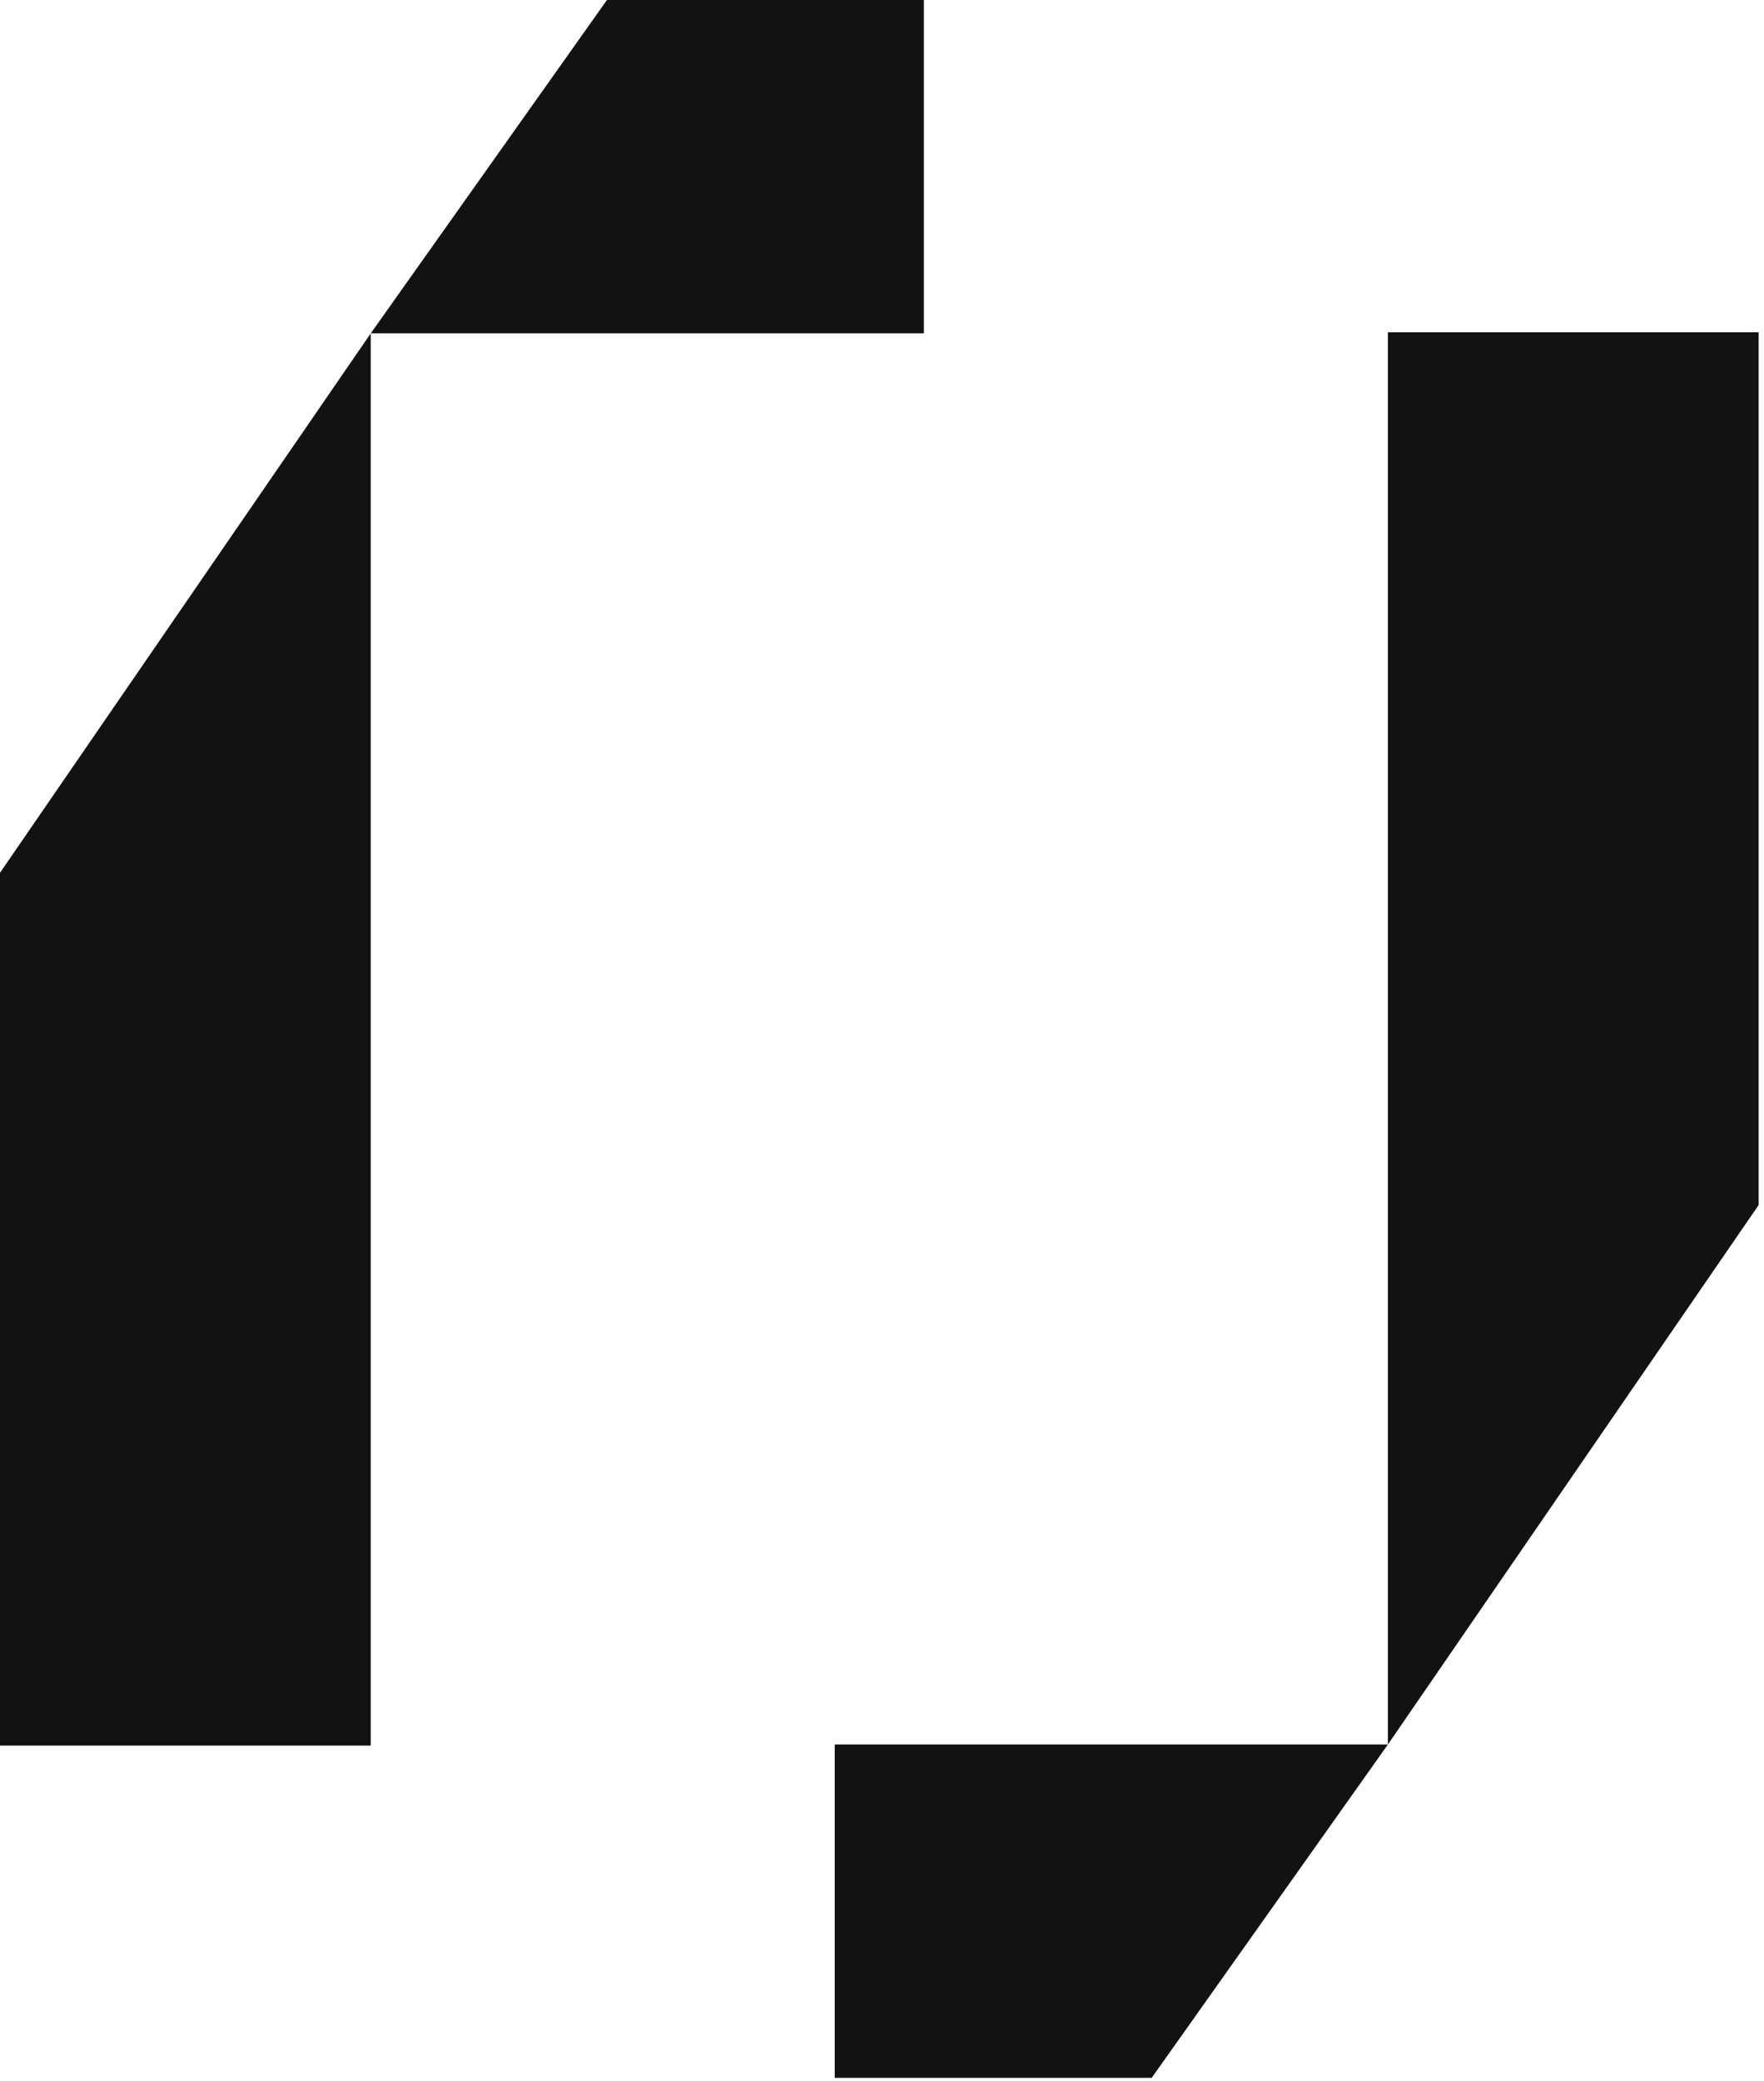
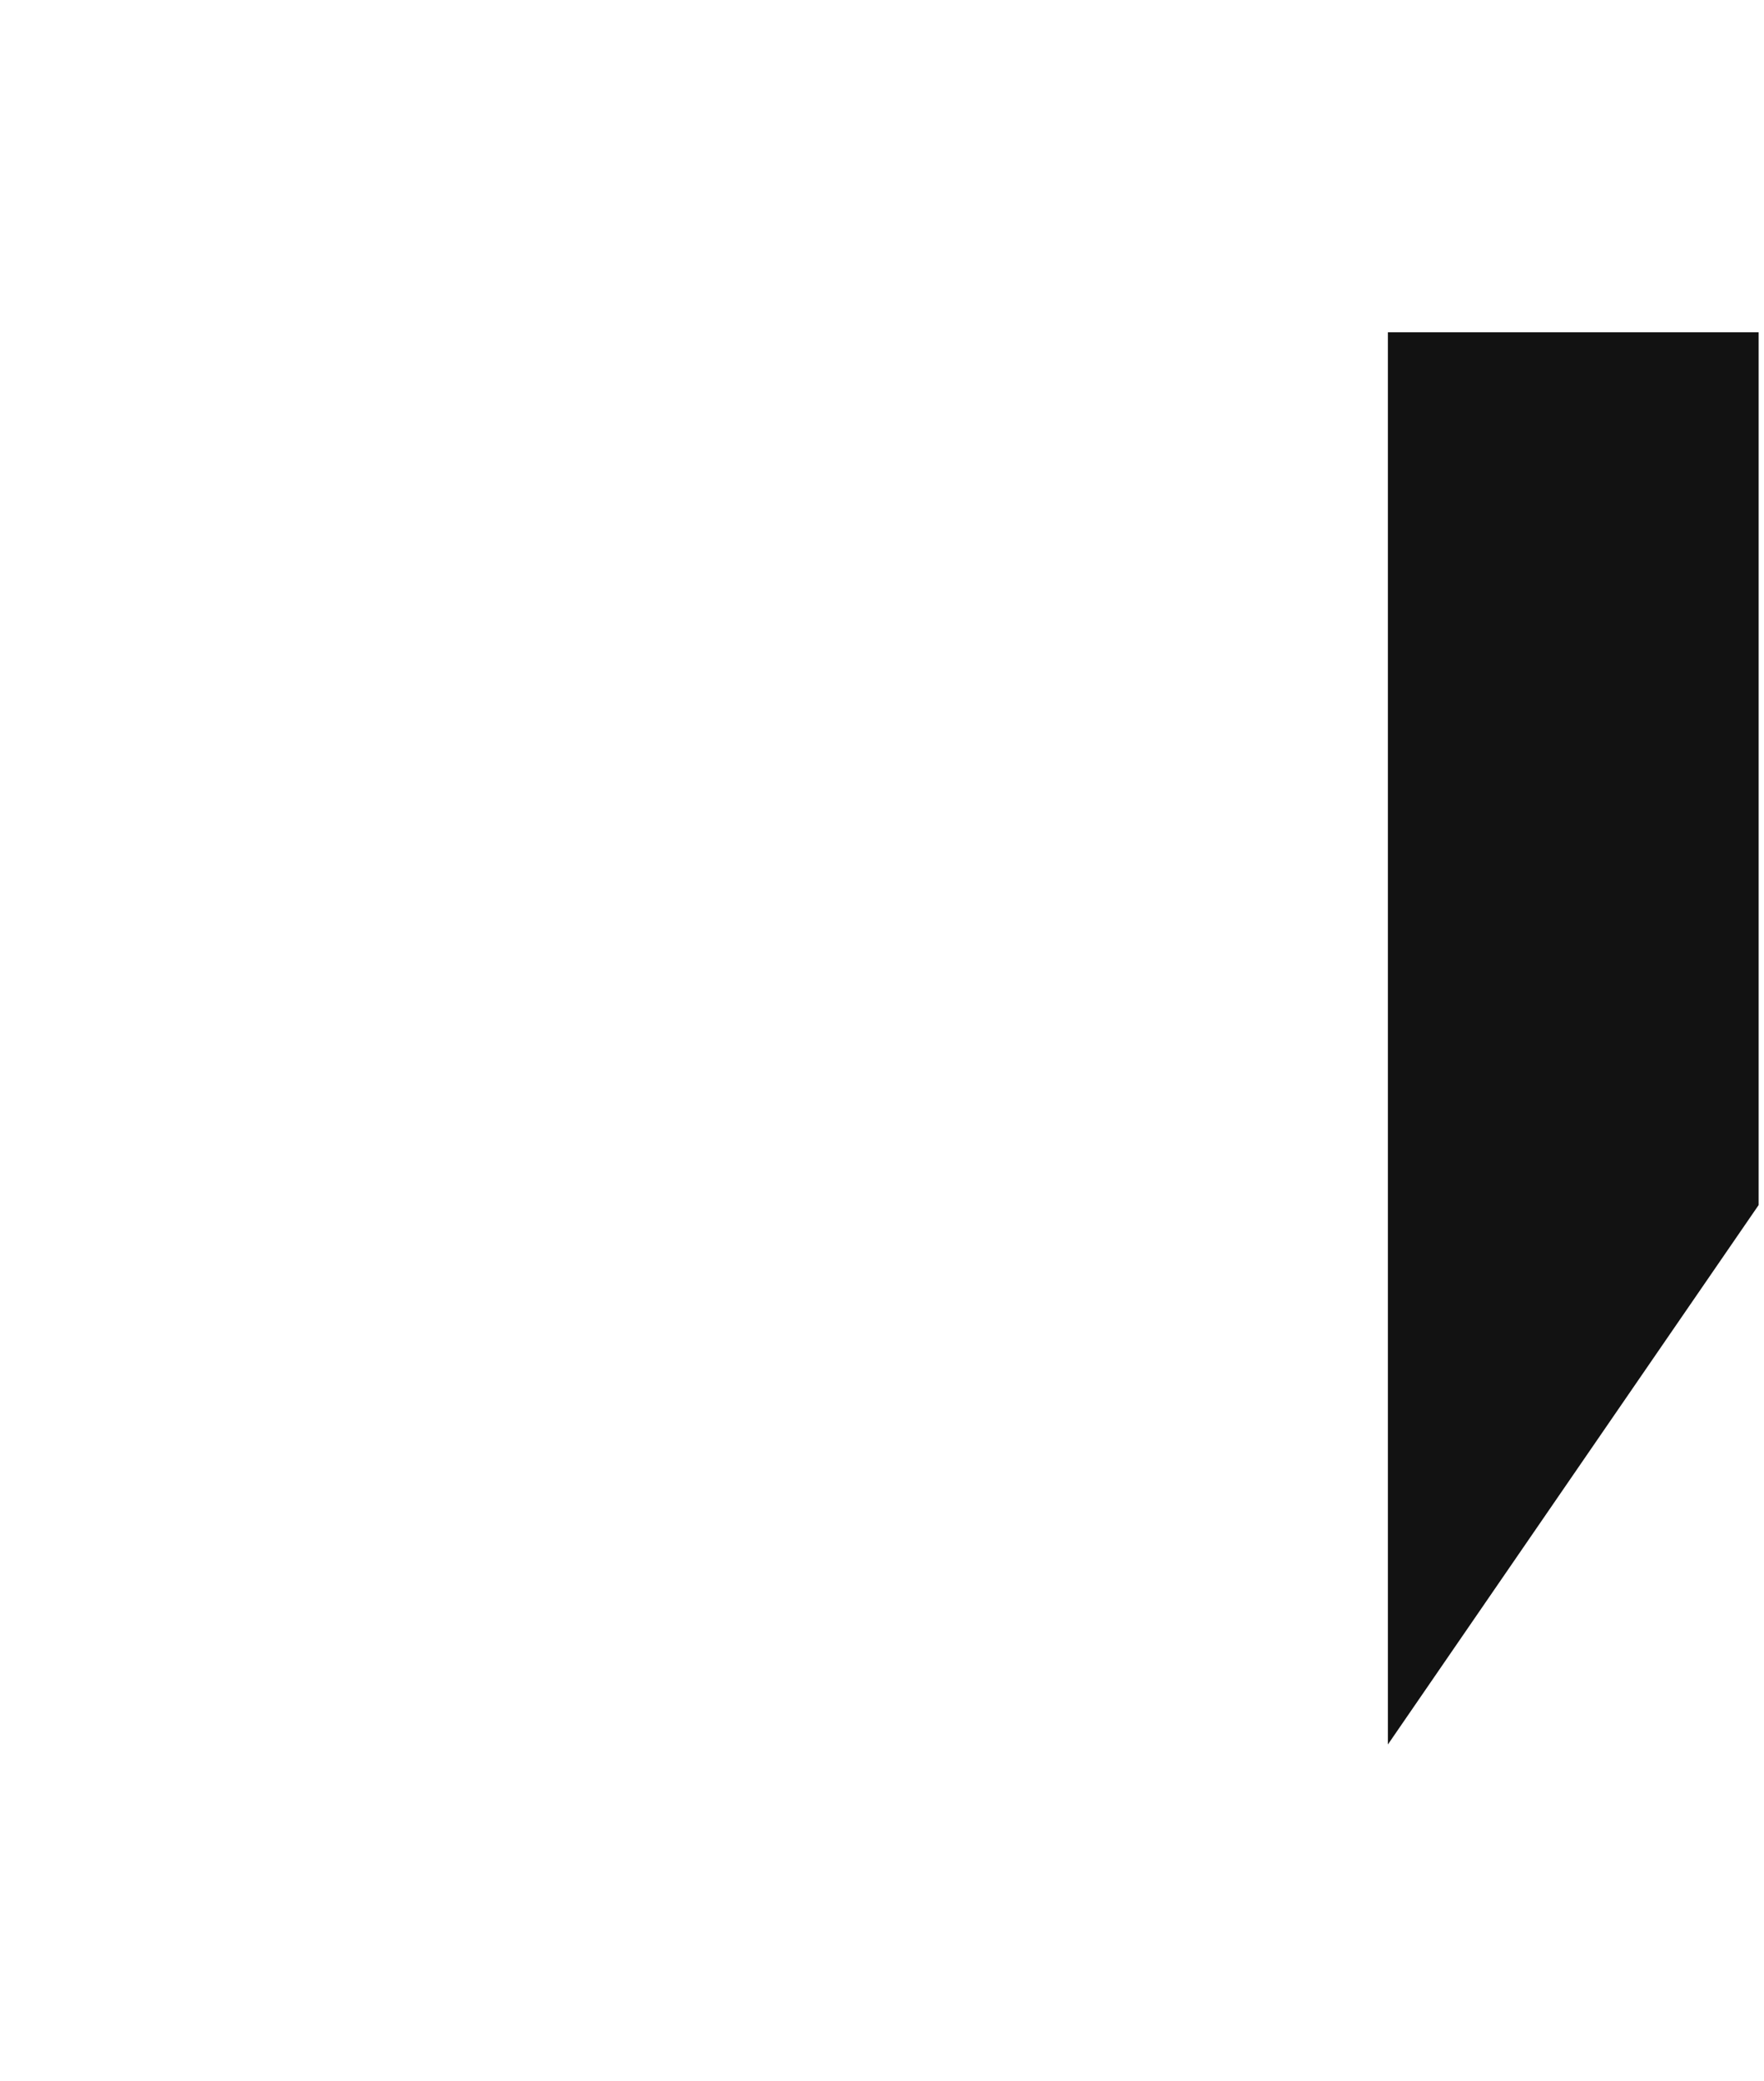
<svg xmlns="http://www.w3.org/2000/svg" width="273" height="322" viewBox="0 0 273 322" fill="none">
-   <path d="M0 270.126H57.376V51.589L0 135.064V270.126Z" fill="#121212" />
-   <path d="M93.934 6.10352e-05L57.376 51.588H142.983V6.10352e-05H93.934Z" fill="#121212" />
  <path d="M272.17 51.417H214.794V269.955L272.17 186.48V51.417Z" fill="#121212" />
-   <path d="M178.236 321.544L214.794 269.956H129.187V321.544H178.236Z" fill="#121212" />
</svg>